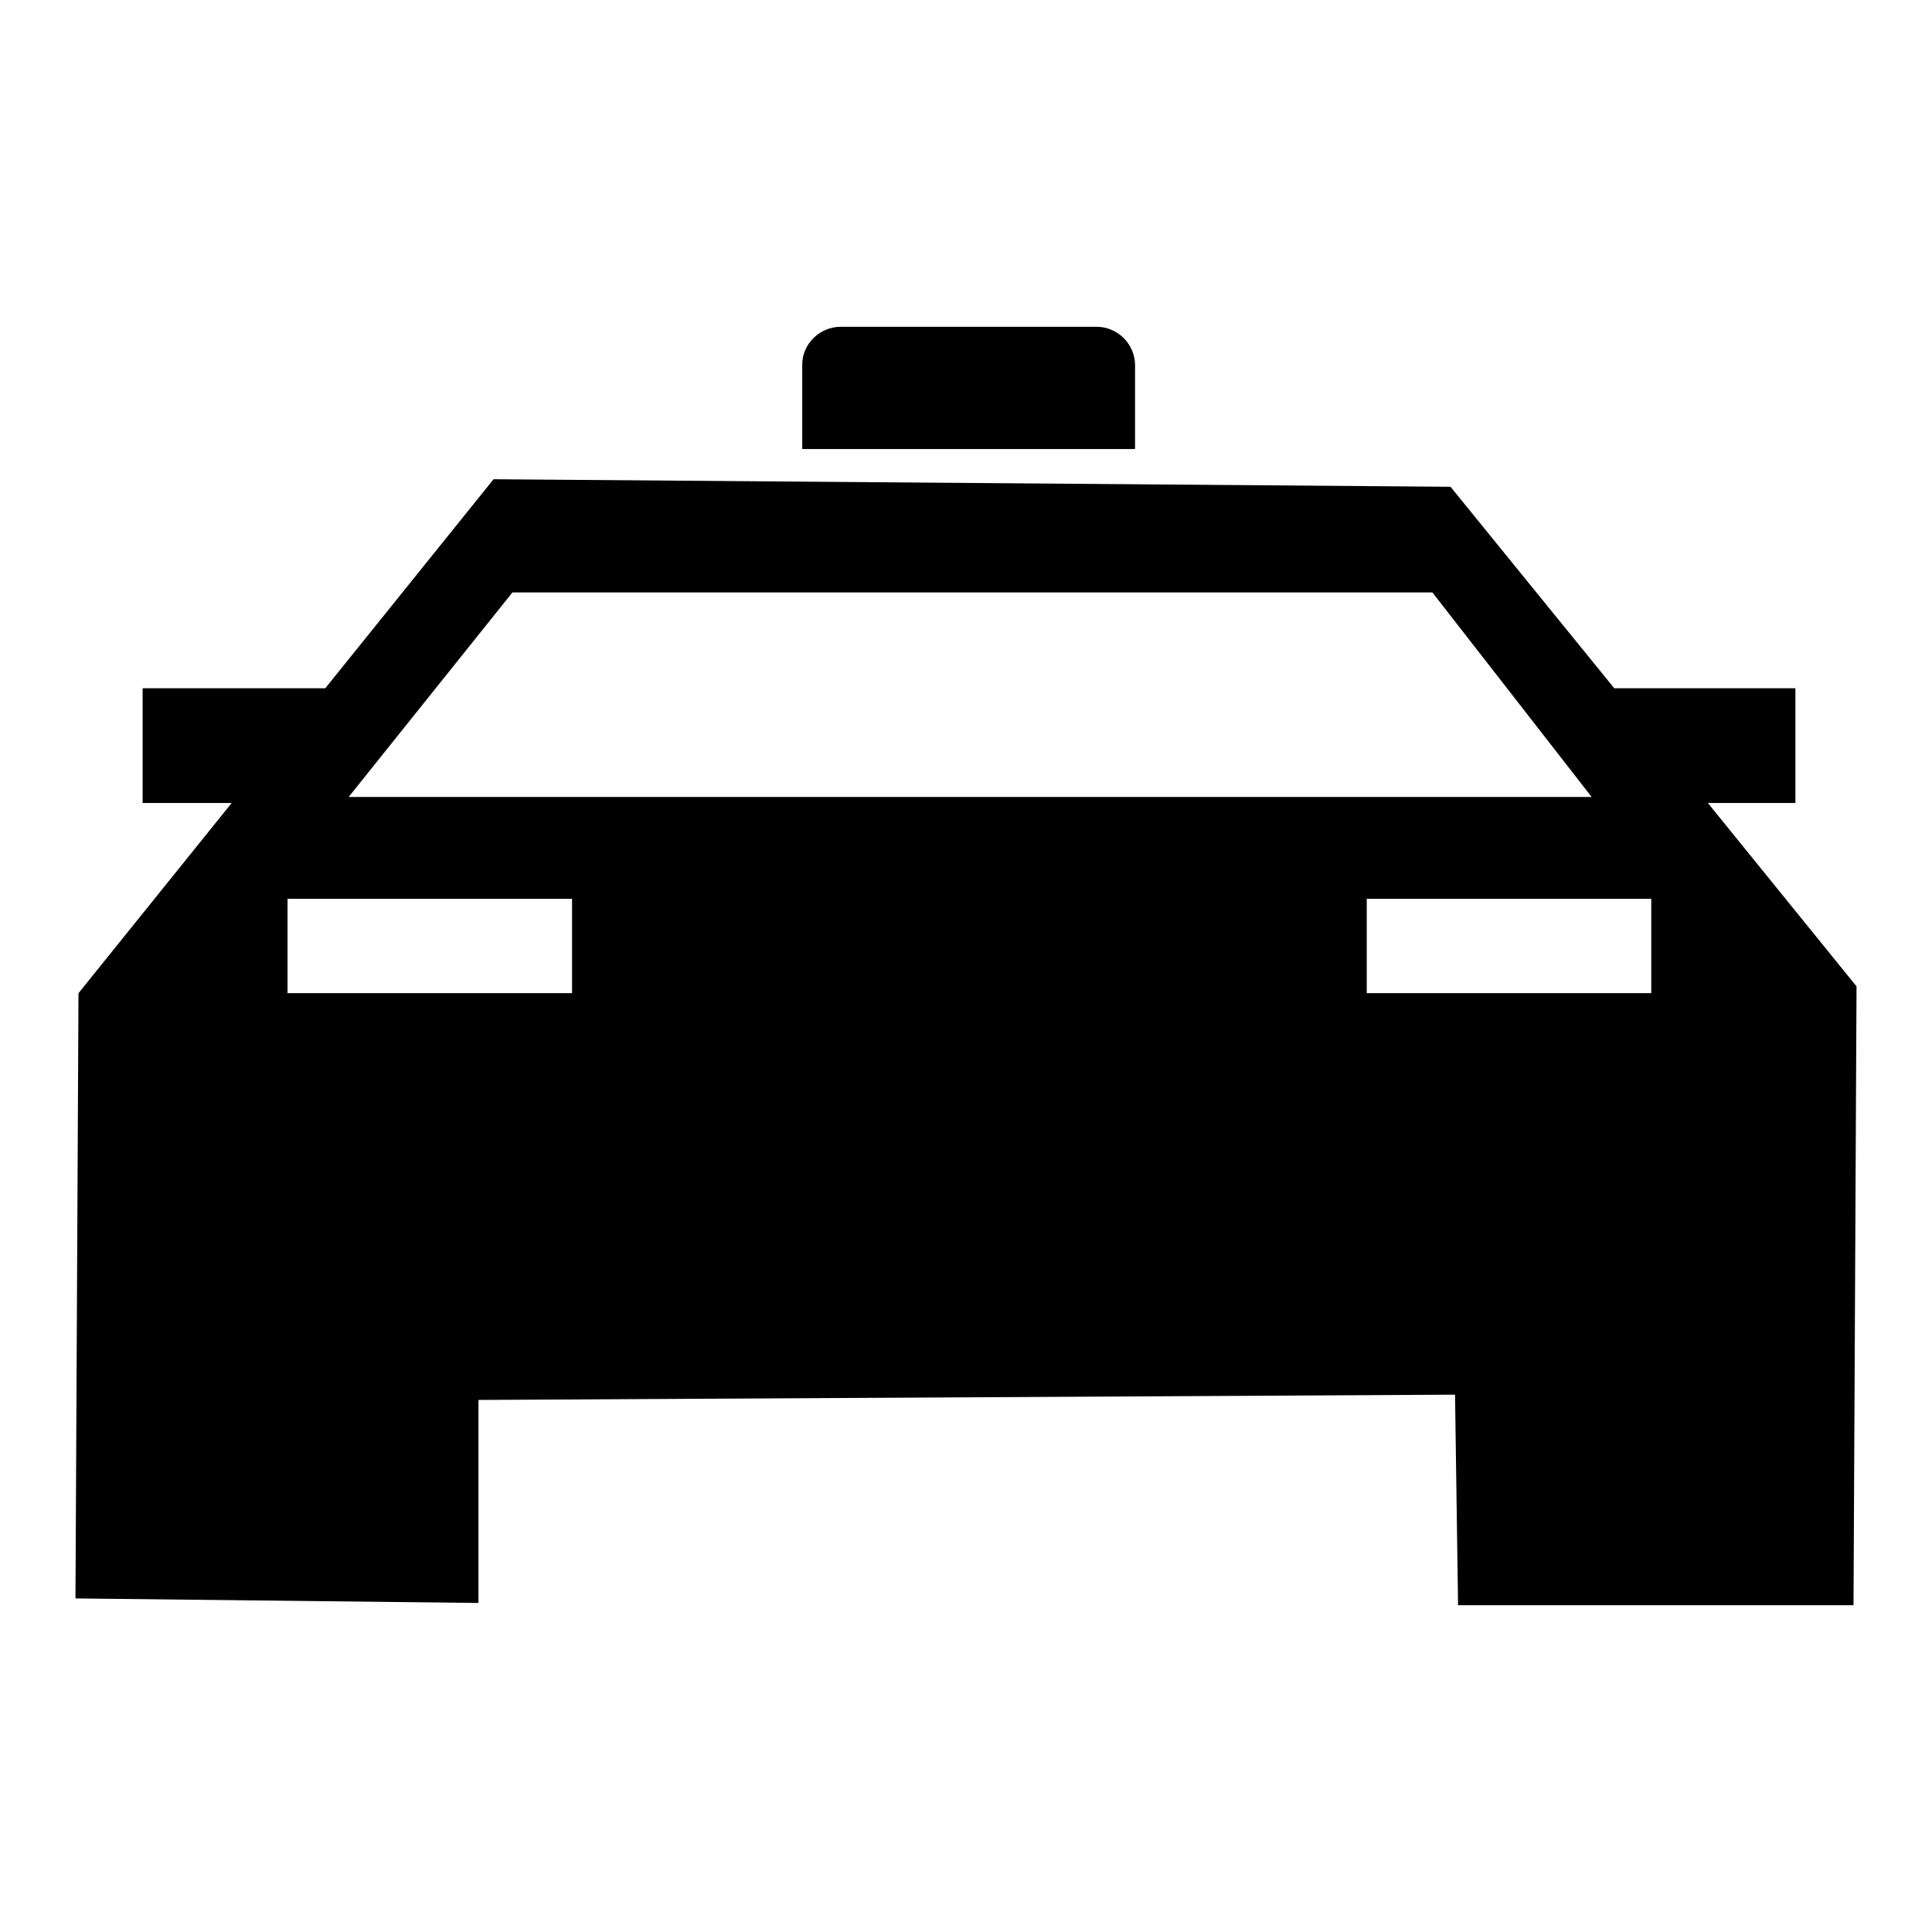
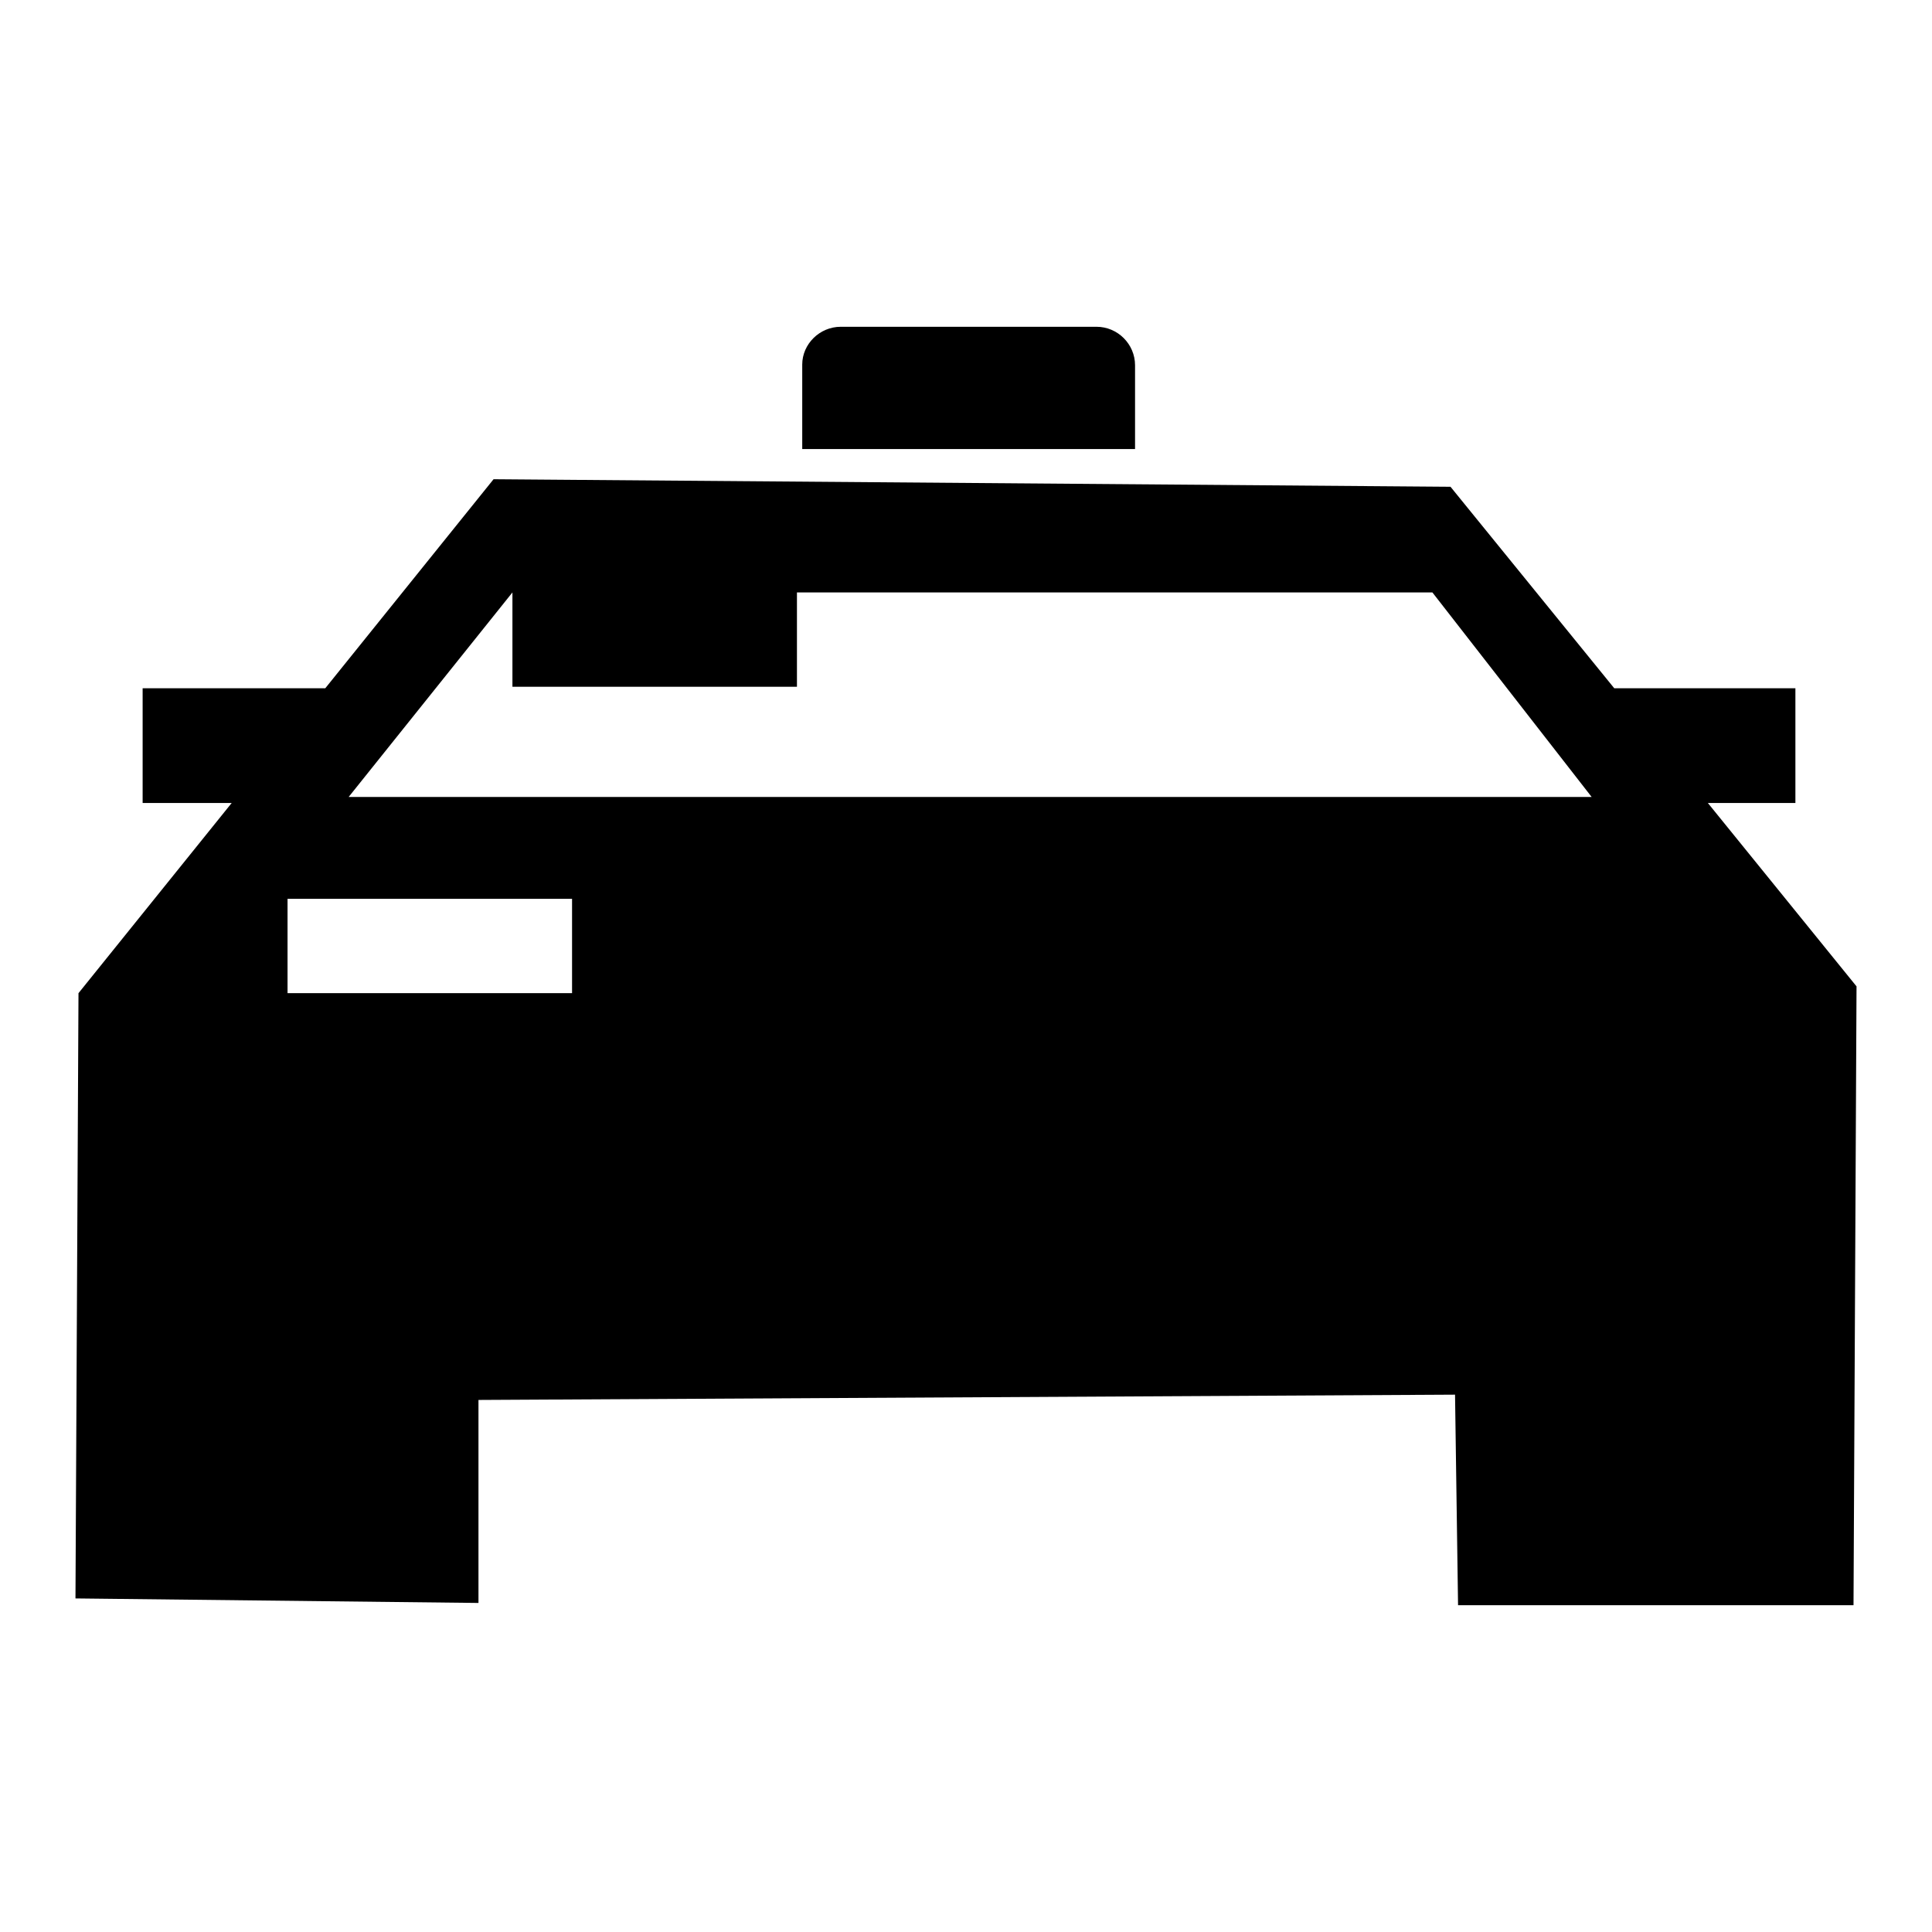
<svg xmlns="http://www.w3.org/2000/svg" version="1.1" x="0px" y="0px" viewBox="0 0 256 256" enable-background="new 0 0 256 256" xml:space="preserve">
  <g>
    <g>
-       <path fill="#000000" d="M111.4,43.3h33.9c2.8,0,5.1,2.3,5.1,5.1v11.1h-44.1V48.3C106.3,45.6,108.6,43.3,111.4,43.3L111.4,43.3z M65.4,63.5L43.1,91.2H18.9v15.2h11.8l-20.3,25.2L10,211.8l53.4,0.6v-26.9l129.4-0.7l0.4,27.9h52.4l0.4-82l-19.7-24.3h11.6V91.2h-24l-21.7-26.7L65.4,63.5z M67.9,78.5h121.9l21.1,27.1H46.2L67.9,78.5z M181.1,119.1h37.7v12.5h-37.7V119.1z M38.1,119.1h37.7v12.5H38.1V119.1z" />
+       <path fill="#000000" d="M111.4,43.3h33.9c2.8,0,5.1,2.3,5.1,5.1v11.1h-44.1V48.3C106.3,45.6,108.6,43.3,111.4,43.3L111.4,43.3z M65.4,63.5L43.1,91.2H18.9v15.2h11.8l-20.3,25.2L10,211.8l53.4,0.6v-26.9l129.4-0.7l0.4,27.9h52.4l0.4-82l-19.7-24.3h11.6V91.2h-24l-21.7-26.7L65.4,63.5z M67.9,78.5h121.9l21.1,27.1H46.2L67.9,78.5z h37.7v12.5h-37.7V119.1z M38.1,119.1h37.7v12.5H38.1V119.1z" />
    </g>
  </g>
</svg>